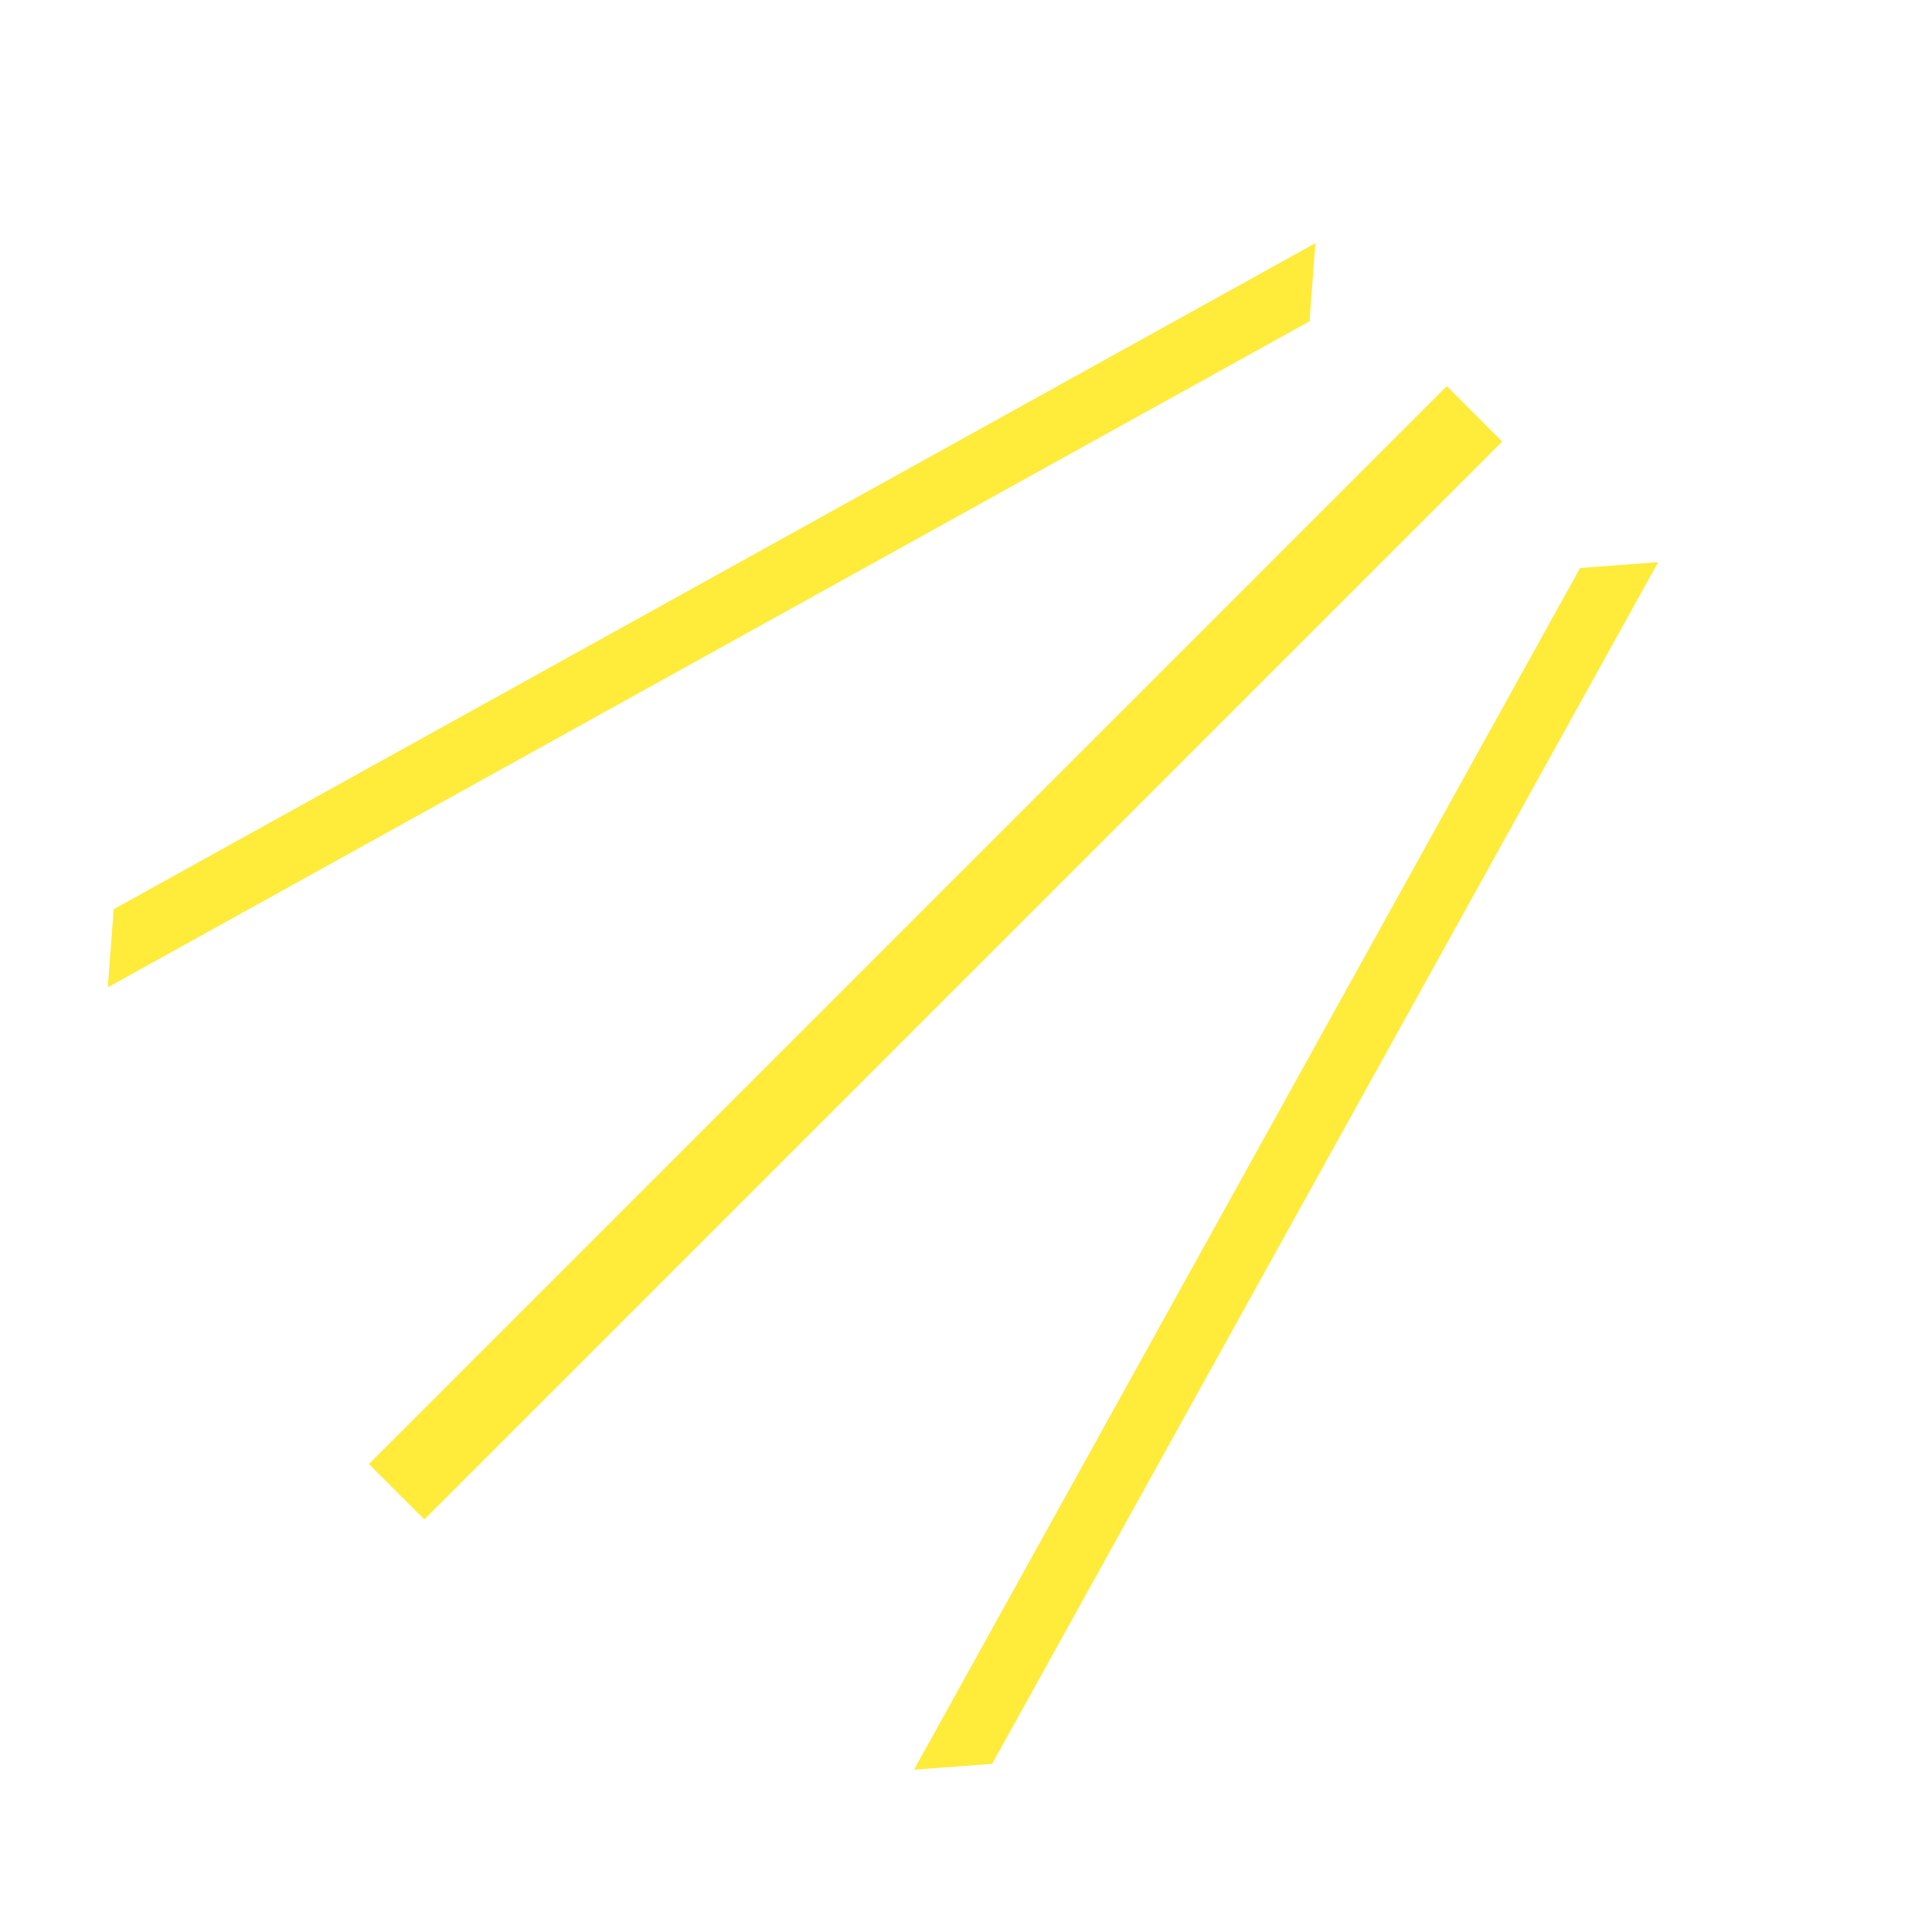
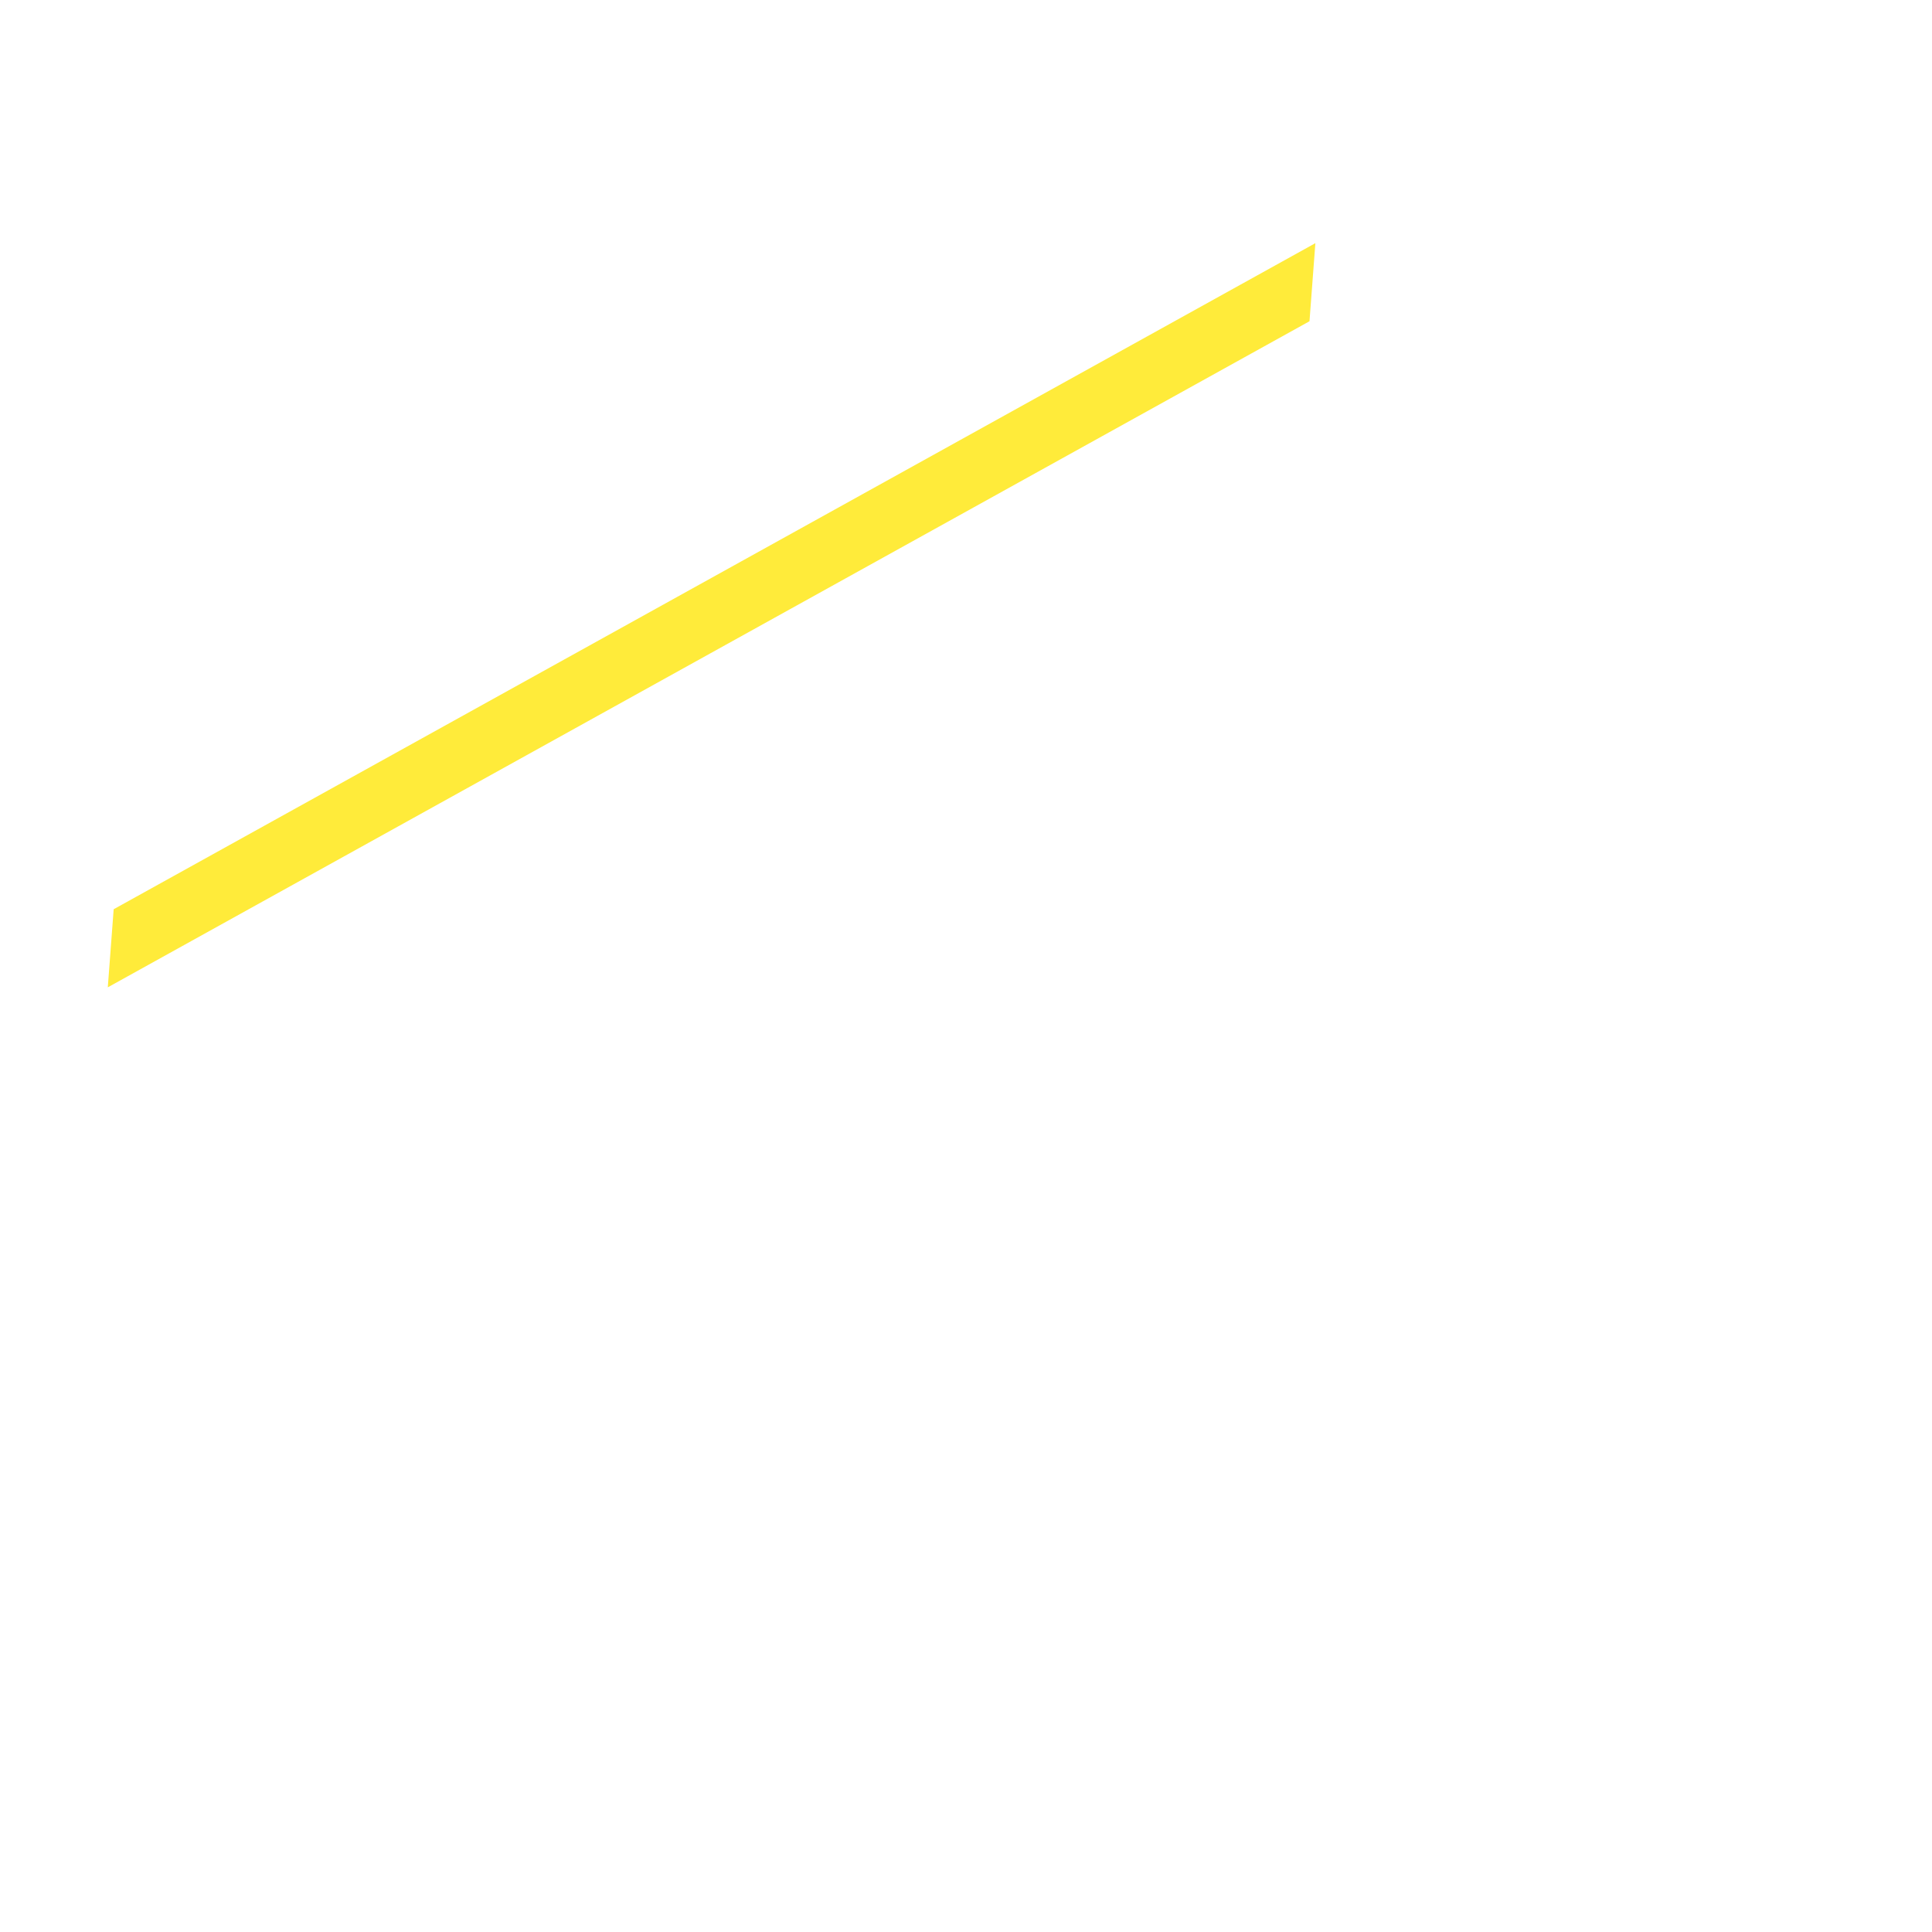
<svg xmlns="http://www.w3.org/2000/svg" width="74" height="74" viewBox="0 0 74 74" fill="none">
-   <line x1="15.19" y1="57.137" x2="56.475" y2="15.852" stroke="#FFEB3A" stroke-width="3" />
  <line y1="-1.5" x2="52.603" y2="-1.5" transform="matrix(0.875 -0.485 -0.075 0.997 4.129 37.817)" stroke="#FFEB3A" stroke-width="3" />
-   <line y1="-1.5" x2="52.603" y2="-1.5" transform="matrix(0.485 -0.875 0.997 -0.075 37.999 67.559)" stroke="#FFEB3A" stroke-width="3" />
</svg>